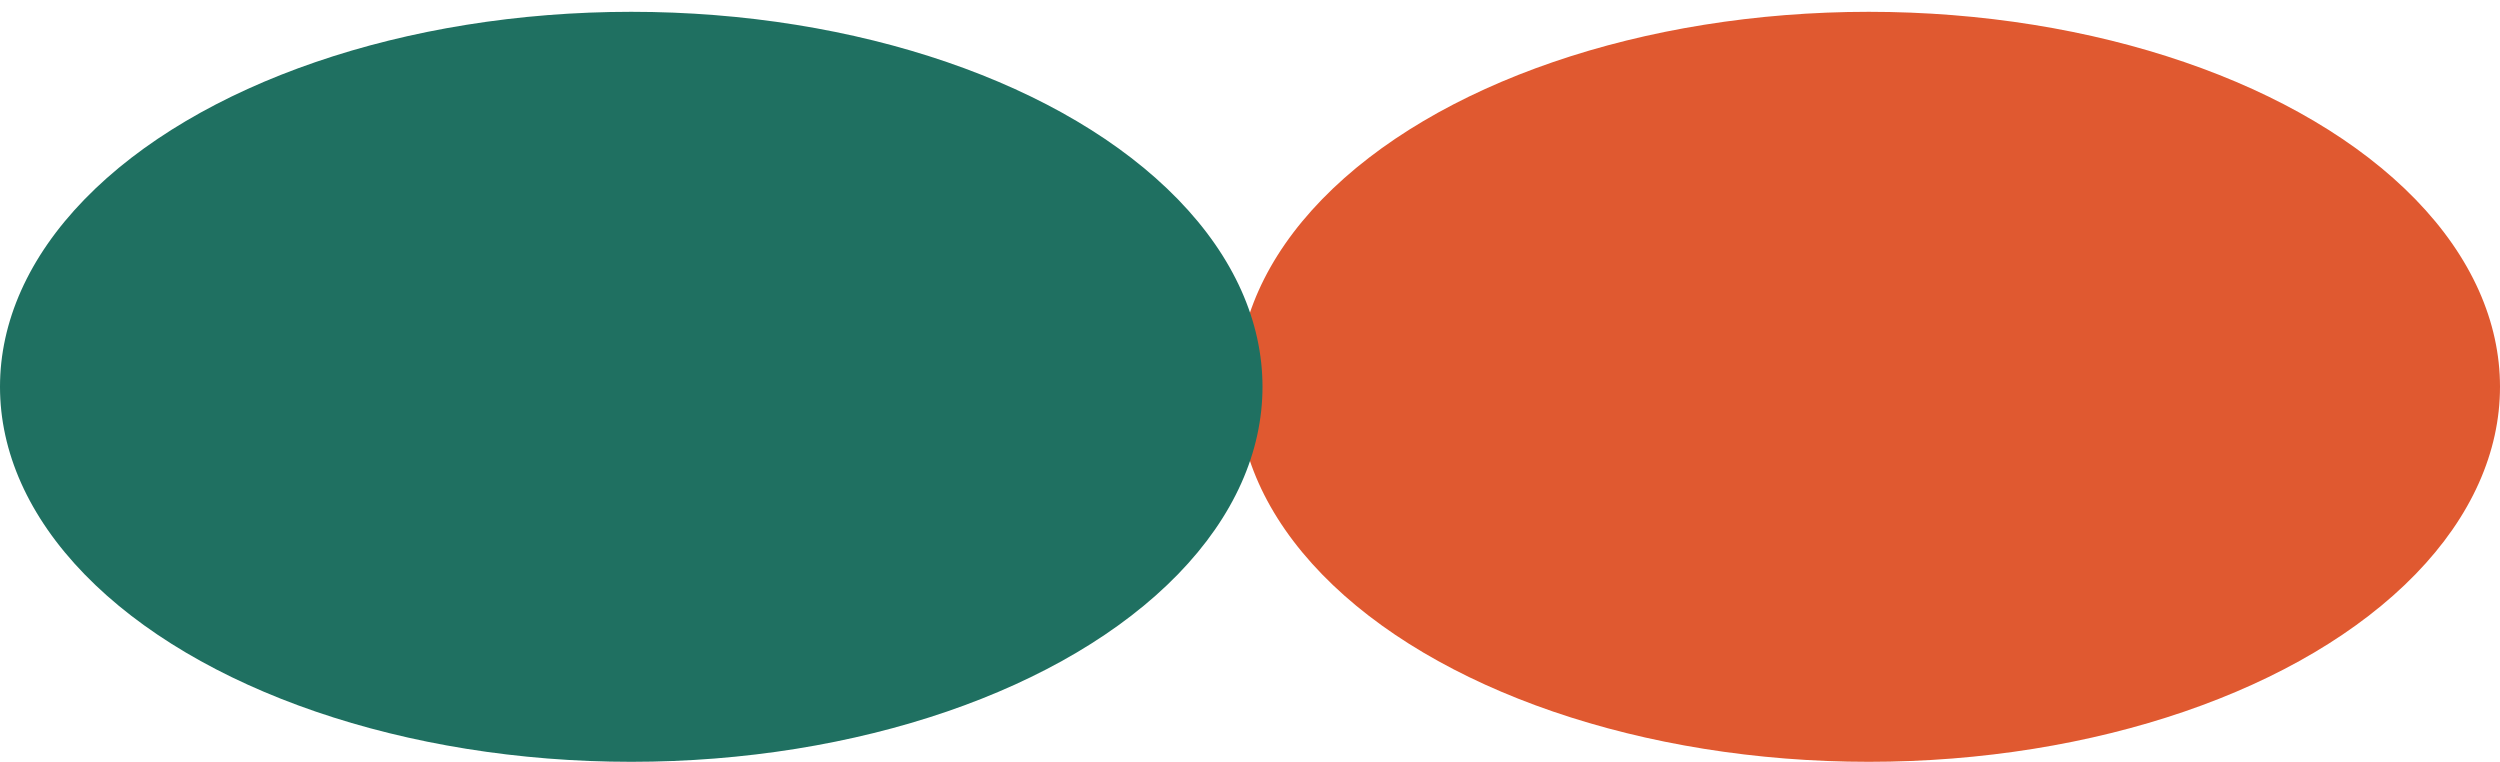
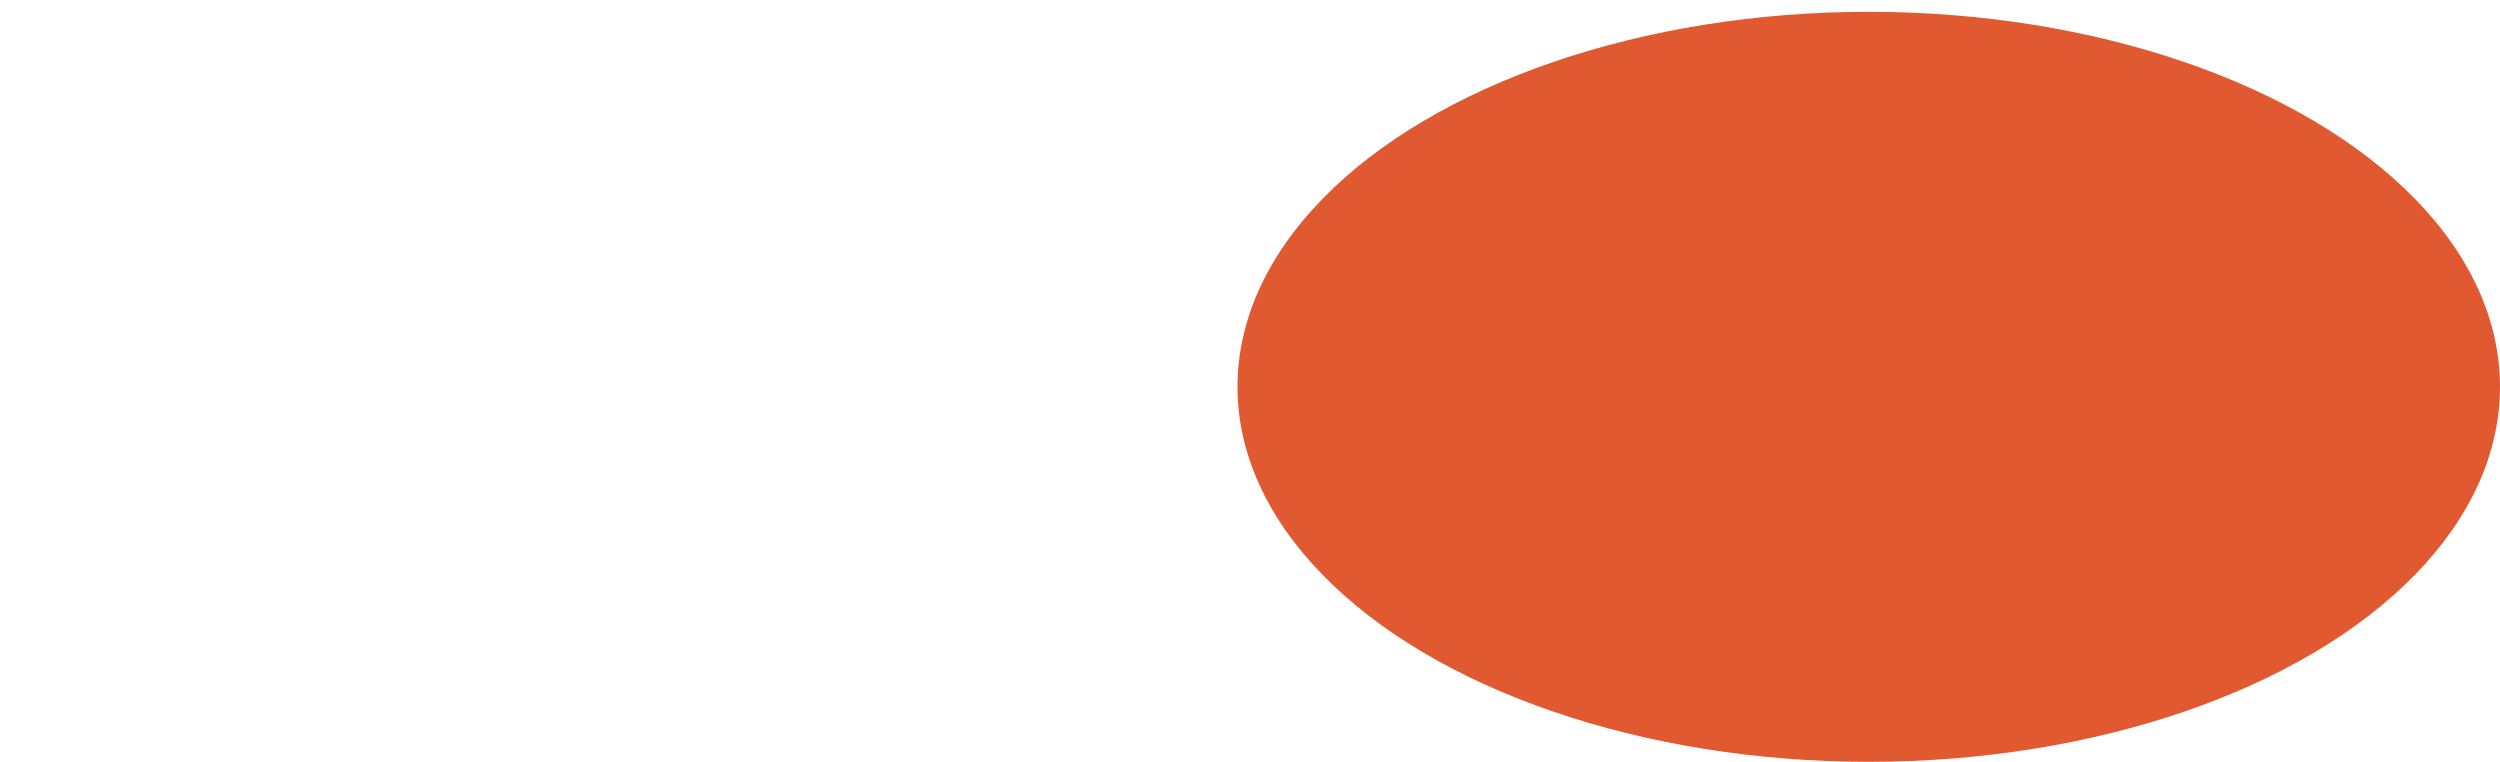
<svg xmlns="http://www.w3.org/2000/svg" width="200" height="61" viewBox="0 0 200 61" fill="none">
  <ellipse cx="149.5" cy="30.945" rx="30" ry="50.5" transform="rotate(90 149.5 30.945)" fill="#E05930" />
-   <ellipse cx="50.5" cy="30.945" rx="30" ry="50.5" transform="rotate(90 50.5 30.945)" fill="#1F7061" />
</svg>